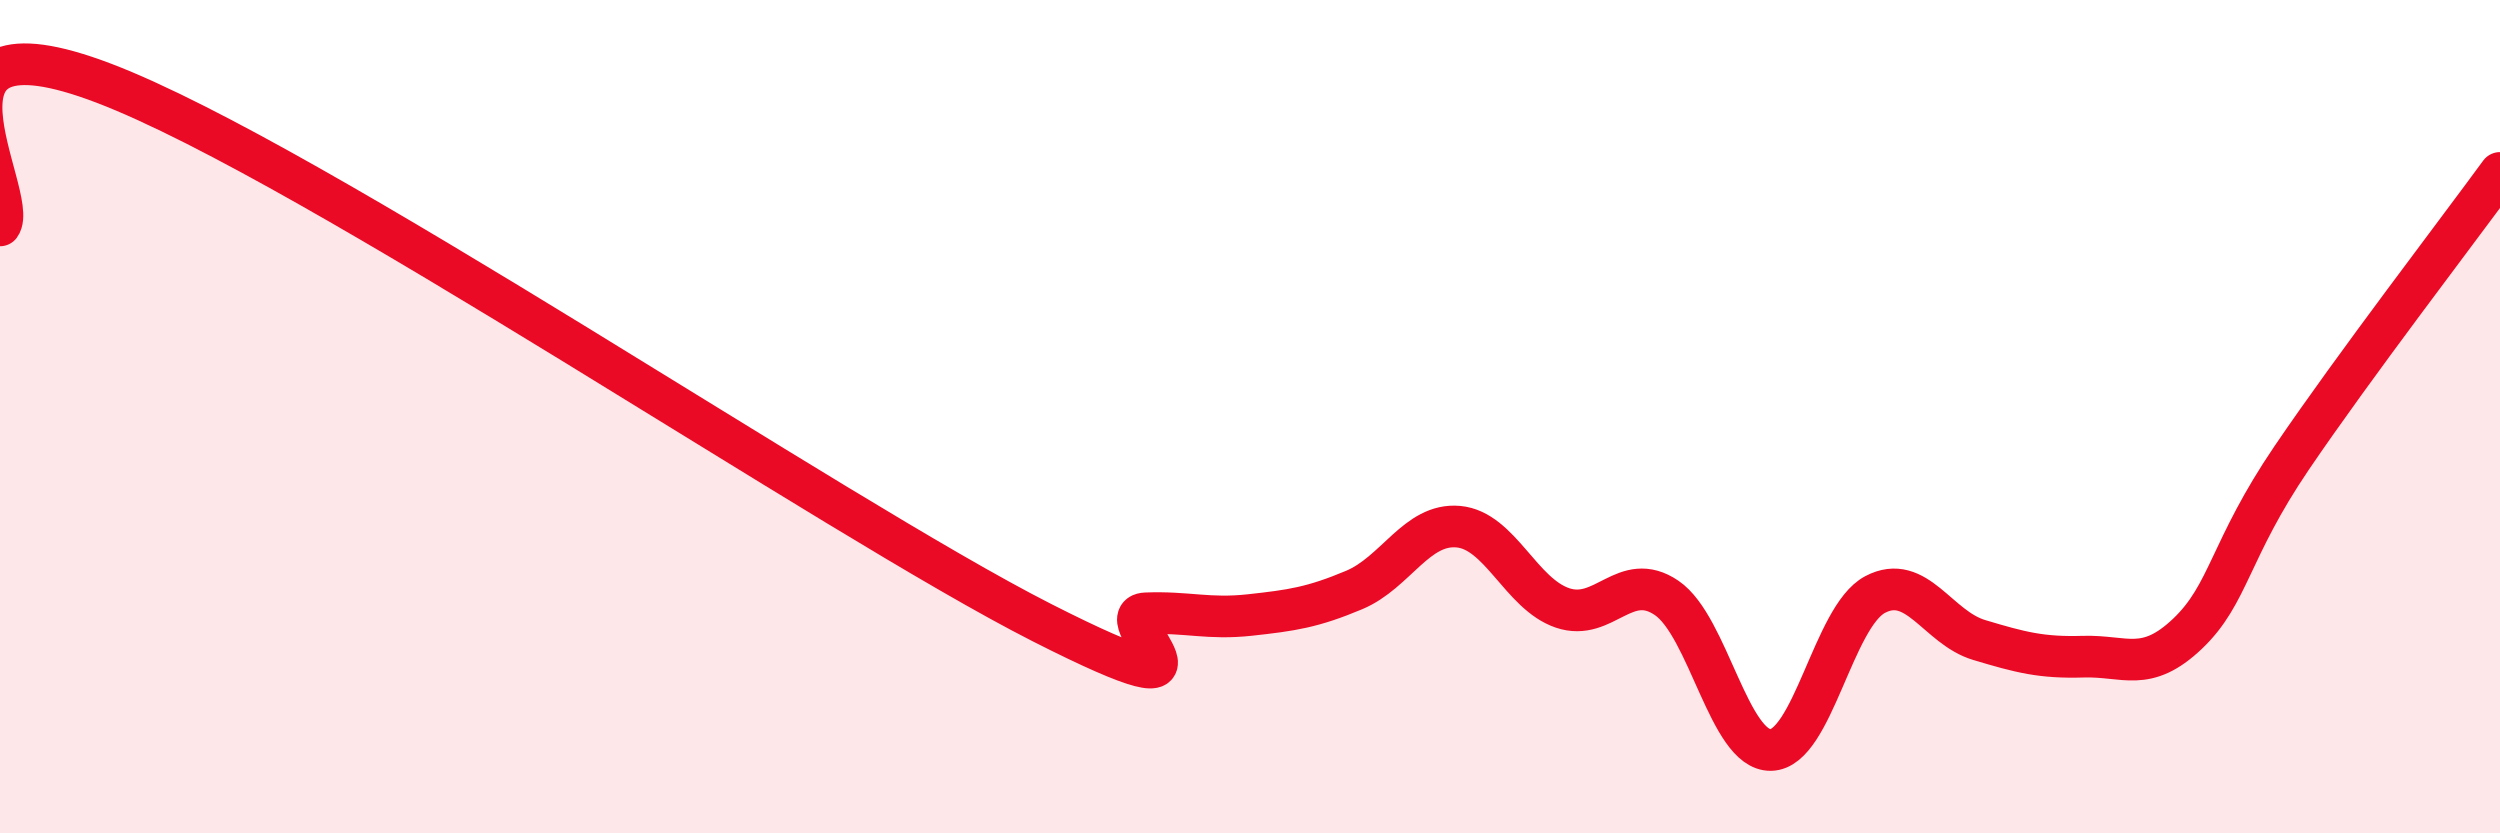
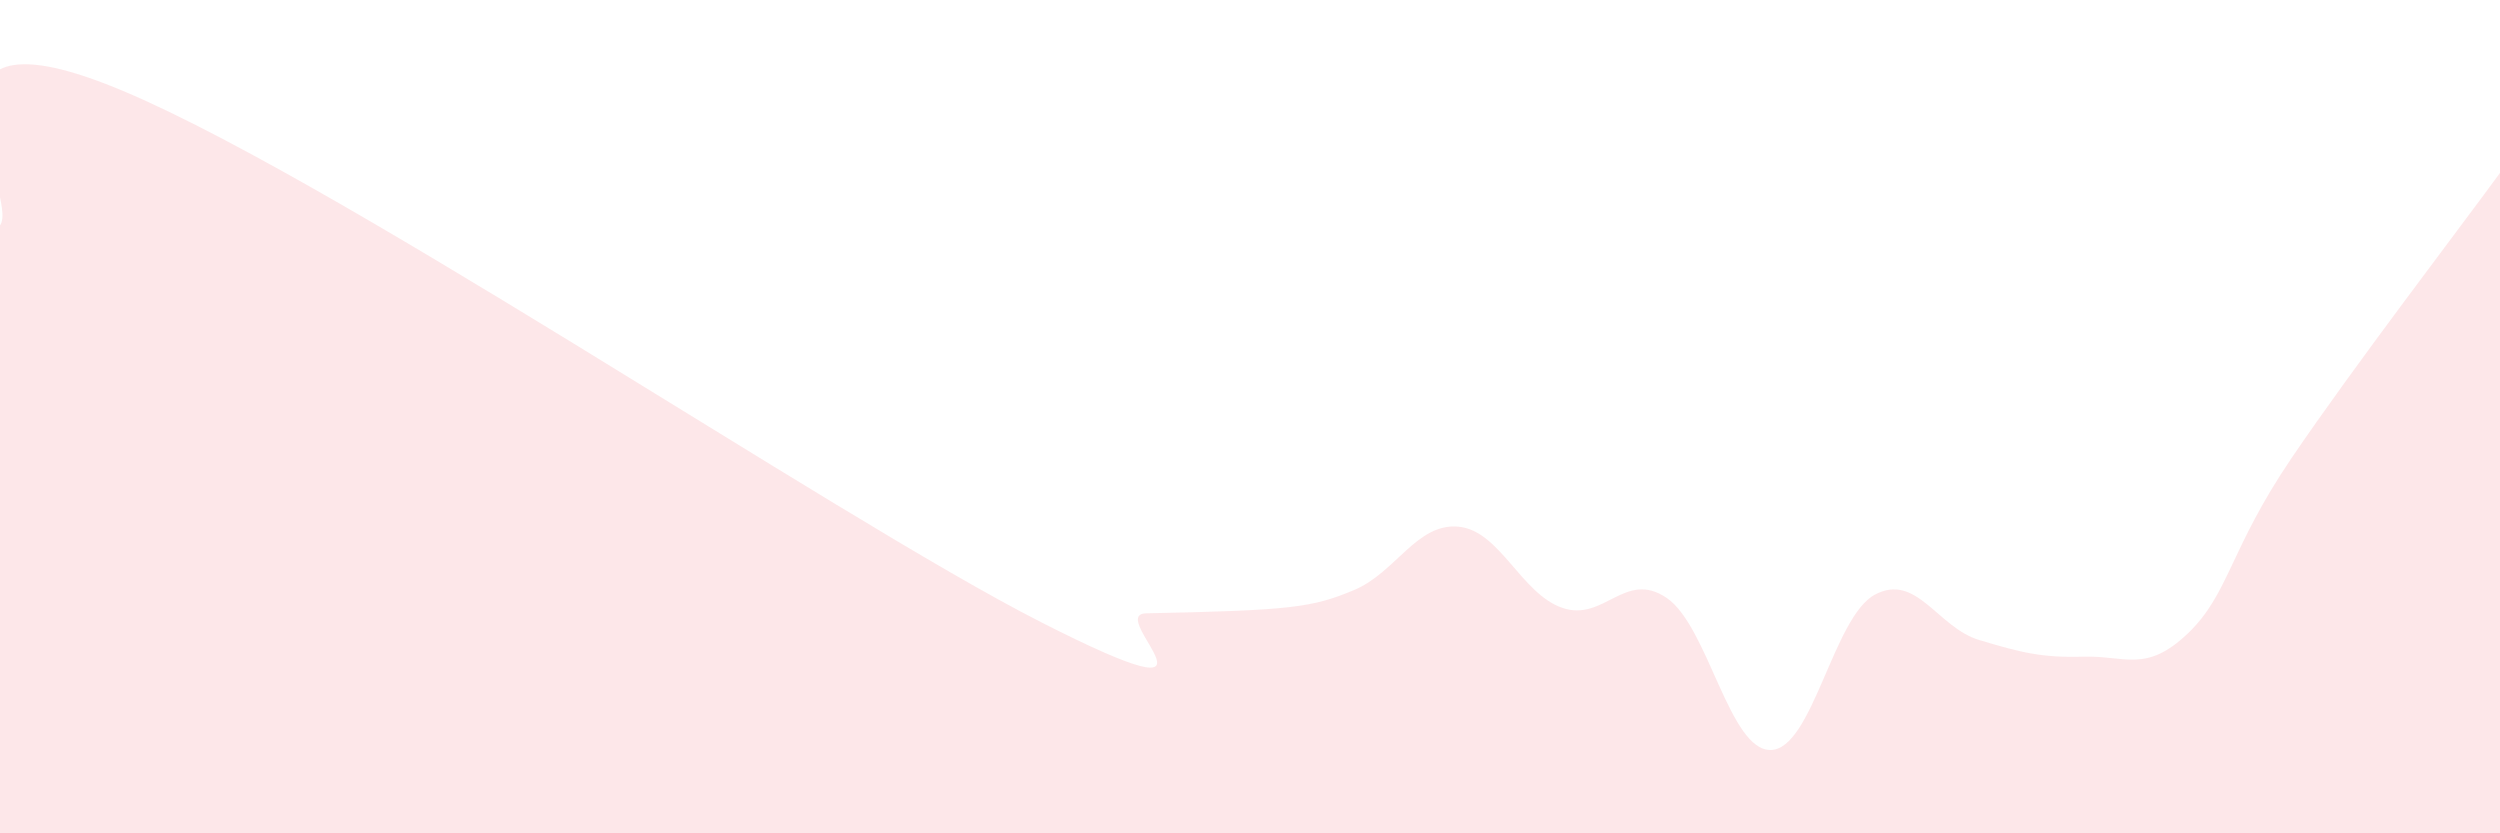
<svg xmlns="http://www.w3.org/2000/svg" width="60" height="20" viewBox="0 0 60 20">
-   <path d="M 0,5.41 C 0.5,4.73 -2.5,0.09 2.5,2 C 7.5,3.91 20,12.4 25,14.94 C 30,17.48 26.5,14.76 27.5,14.72 C 28.5,14.68 29,14.87 30,14.76 C 31,14.65 31.5,14.58 32.5,14.16 C 33.5,13.74 34,12.55 35,12.64 C 36,12.73 36.5,14.25 37.5,14.59 C 38.5,14.93 39,13.67 40,14.35 C 41,15.03 41.5,18.02 42.5,18 C 43.5,17.98 44,14.8 45,14.27 C 46,13.74 46.5,15.06 47.5,15.36 C 48.5,15.66 49,15.79 50,15.76 C 51,15.73 51.5,16.16 52.5,15.21 C 53.5,14.26 53.5,13.2 55,10.99 C 56.5,8.78 59,5.52 60,4.15L60 20L0 20Z" fill="#EB0A25" opacity="0.1" stroke-linecap="round" stroke-linejoin="round" />
-   <path d="M 0,5.41 C 0.5,4.73 -2.5,0.09 2.5,2 C 7.5,3.91 20,12.4 25,14.94 C 30,17.48 26.5,14.76 27.5,14.72 C 28.5,14.68 29,14.87 30,14.76 C 31,14.65 31.5,14.58 32.5,14.16 C 33.5,13.74 34,12.55 35,12.64 C 36,12.73 36.5,14.25 37.5,14.59 C 38.5,14.93 39,13.67 40,14.35 C 41,15.03 41.5,18.02 42.5,18 C 43.5,17.98 44,14.8 45,14.27 C 46,13.74 46.5,15.06 47.5,15.36 C 48.5,15.66 49,15.79 50,15.76 C 51,15.73 51.5,16.16 52.5,15.21 C 53.5,14.26 53.5,13.2 55,10.99 C 56.5,8.78 59,5.52 60,4.15" stroke="#EB0A25" stroke-width="1" fill="none" stroke-linecap="round" stroke-linejoin="round" />
+   <path d="M 0,5.41 C 0.5,4.73 -2.5,0.09 2.5,2 C 7.5,3.91 20,12.4 25,14.94 C 30,17.48 26.5,14.76 27.5,14.72 C 31,14.65 31.5,14.58 32.5,14.16 C 33.5,13.74 34,12.55 35,12.64 C 36,12.73 36.5,14.25 37.5,14.59 C 38.5,14.93 39,13.67 40,14.35 C 41,15.03 41.5,18.02 42.5,18 C 43.5,17.98 44,14.8 45,14.27 C 46,13.74 46.5,15.06 47.5,15.36 C 48.5,15.66 49,15.79 50,15.76 C 51,15.73 51.5,16.16 52.5,15.21 C 53.5,14.26 53.5,13.2 55,10.99 C 56.5,8.78 59,5.52 60,4.15L60 20L0 20Z" fill="#EB0A25" opacity="0.1" stroke-linecap="round" stroke-linejoin="round" />
</svg>